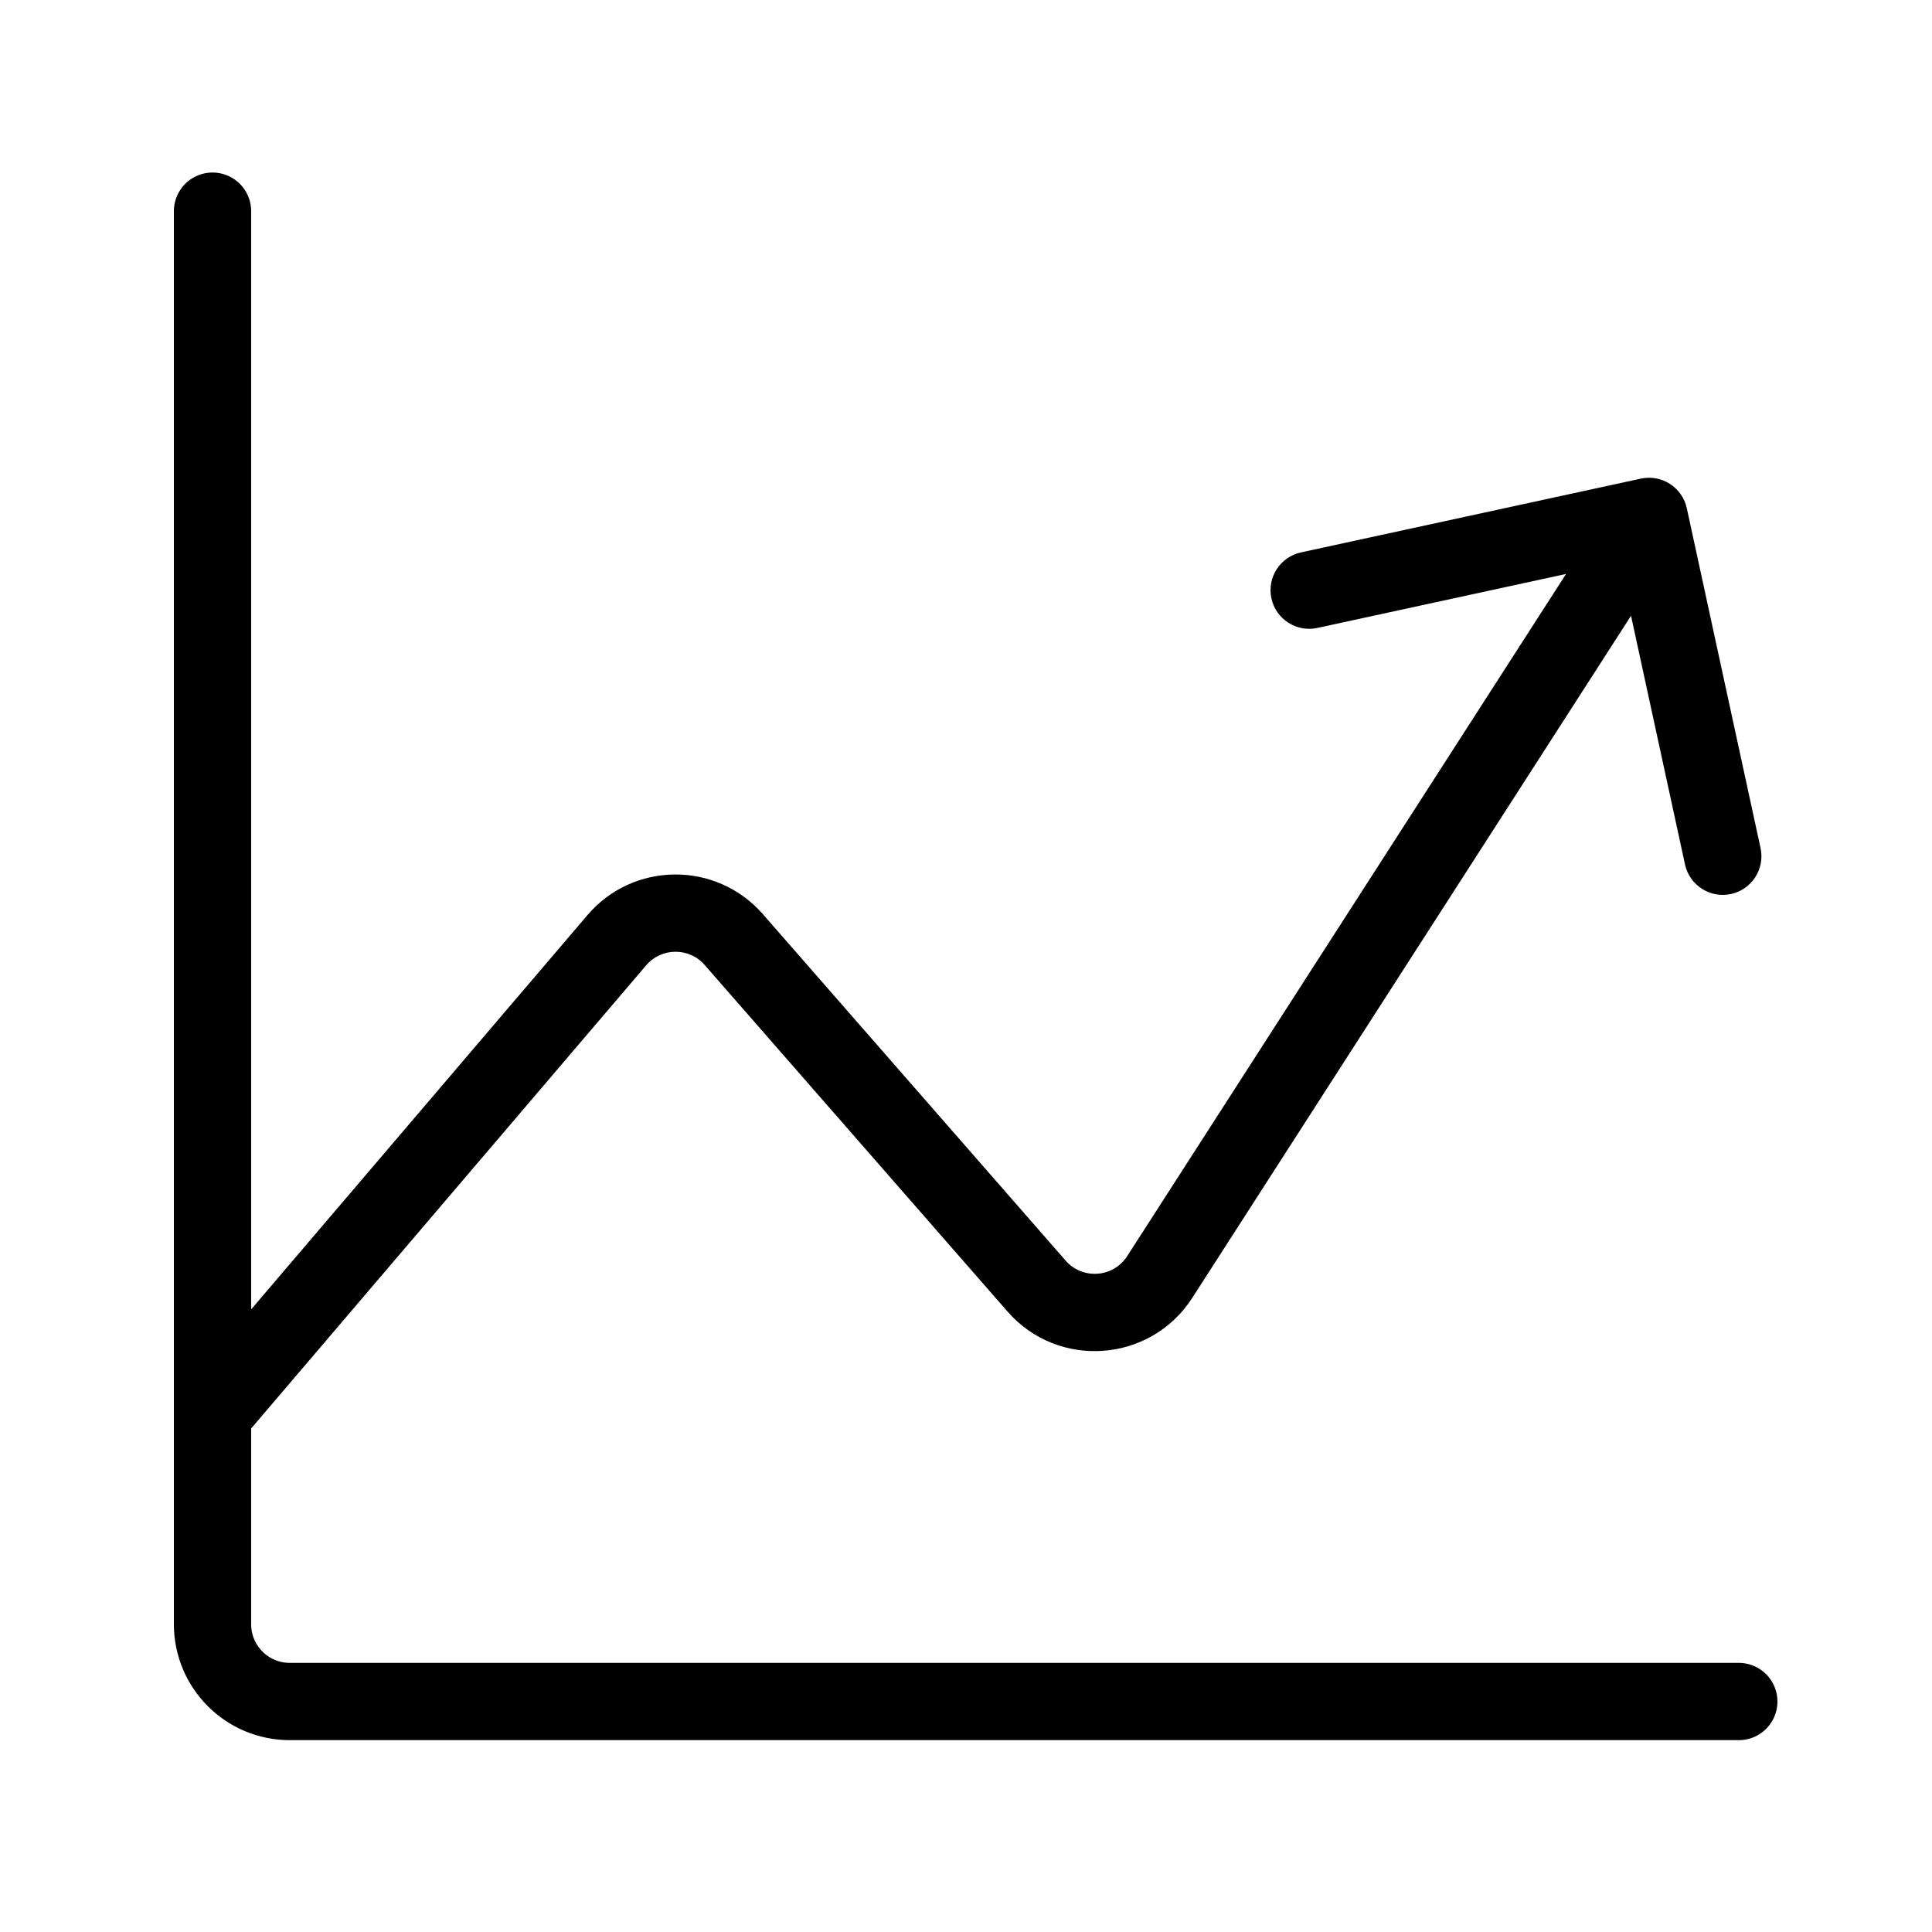
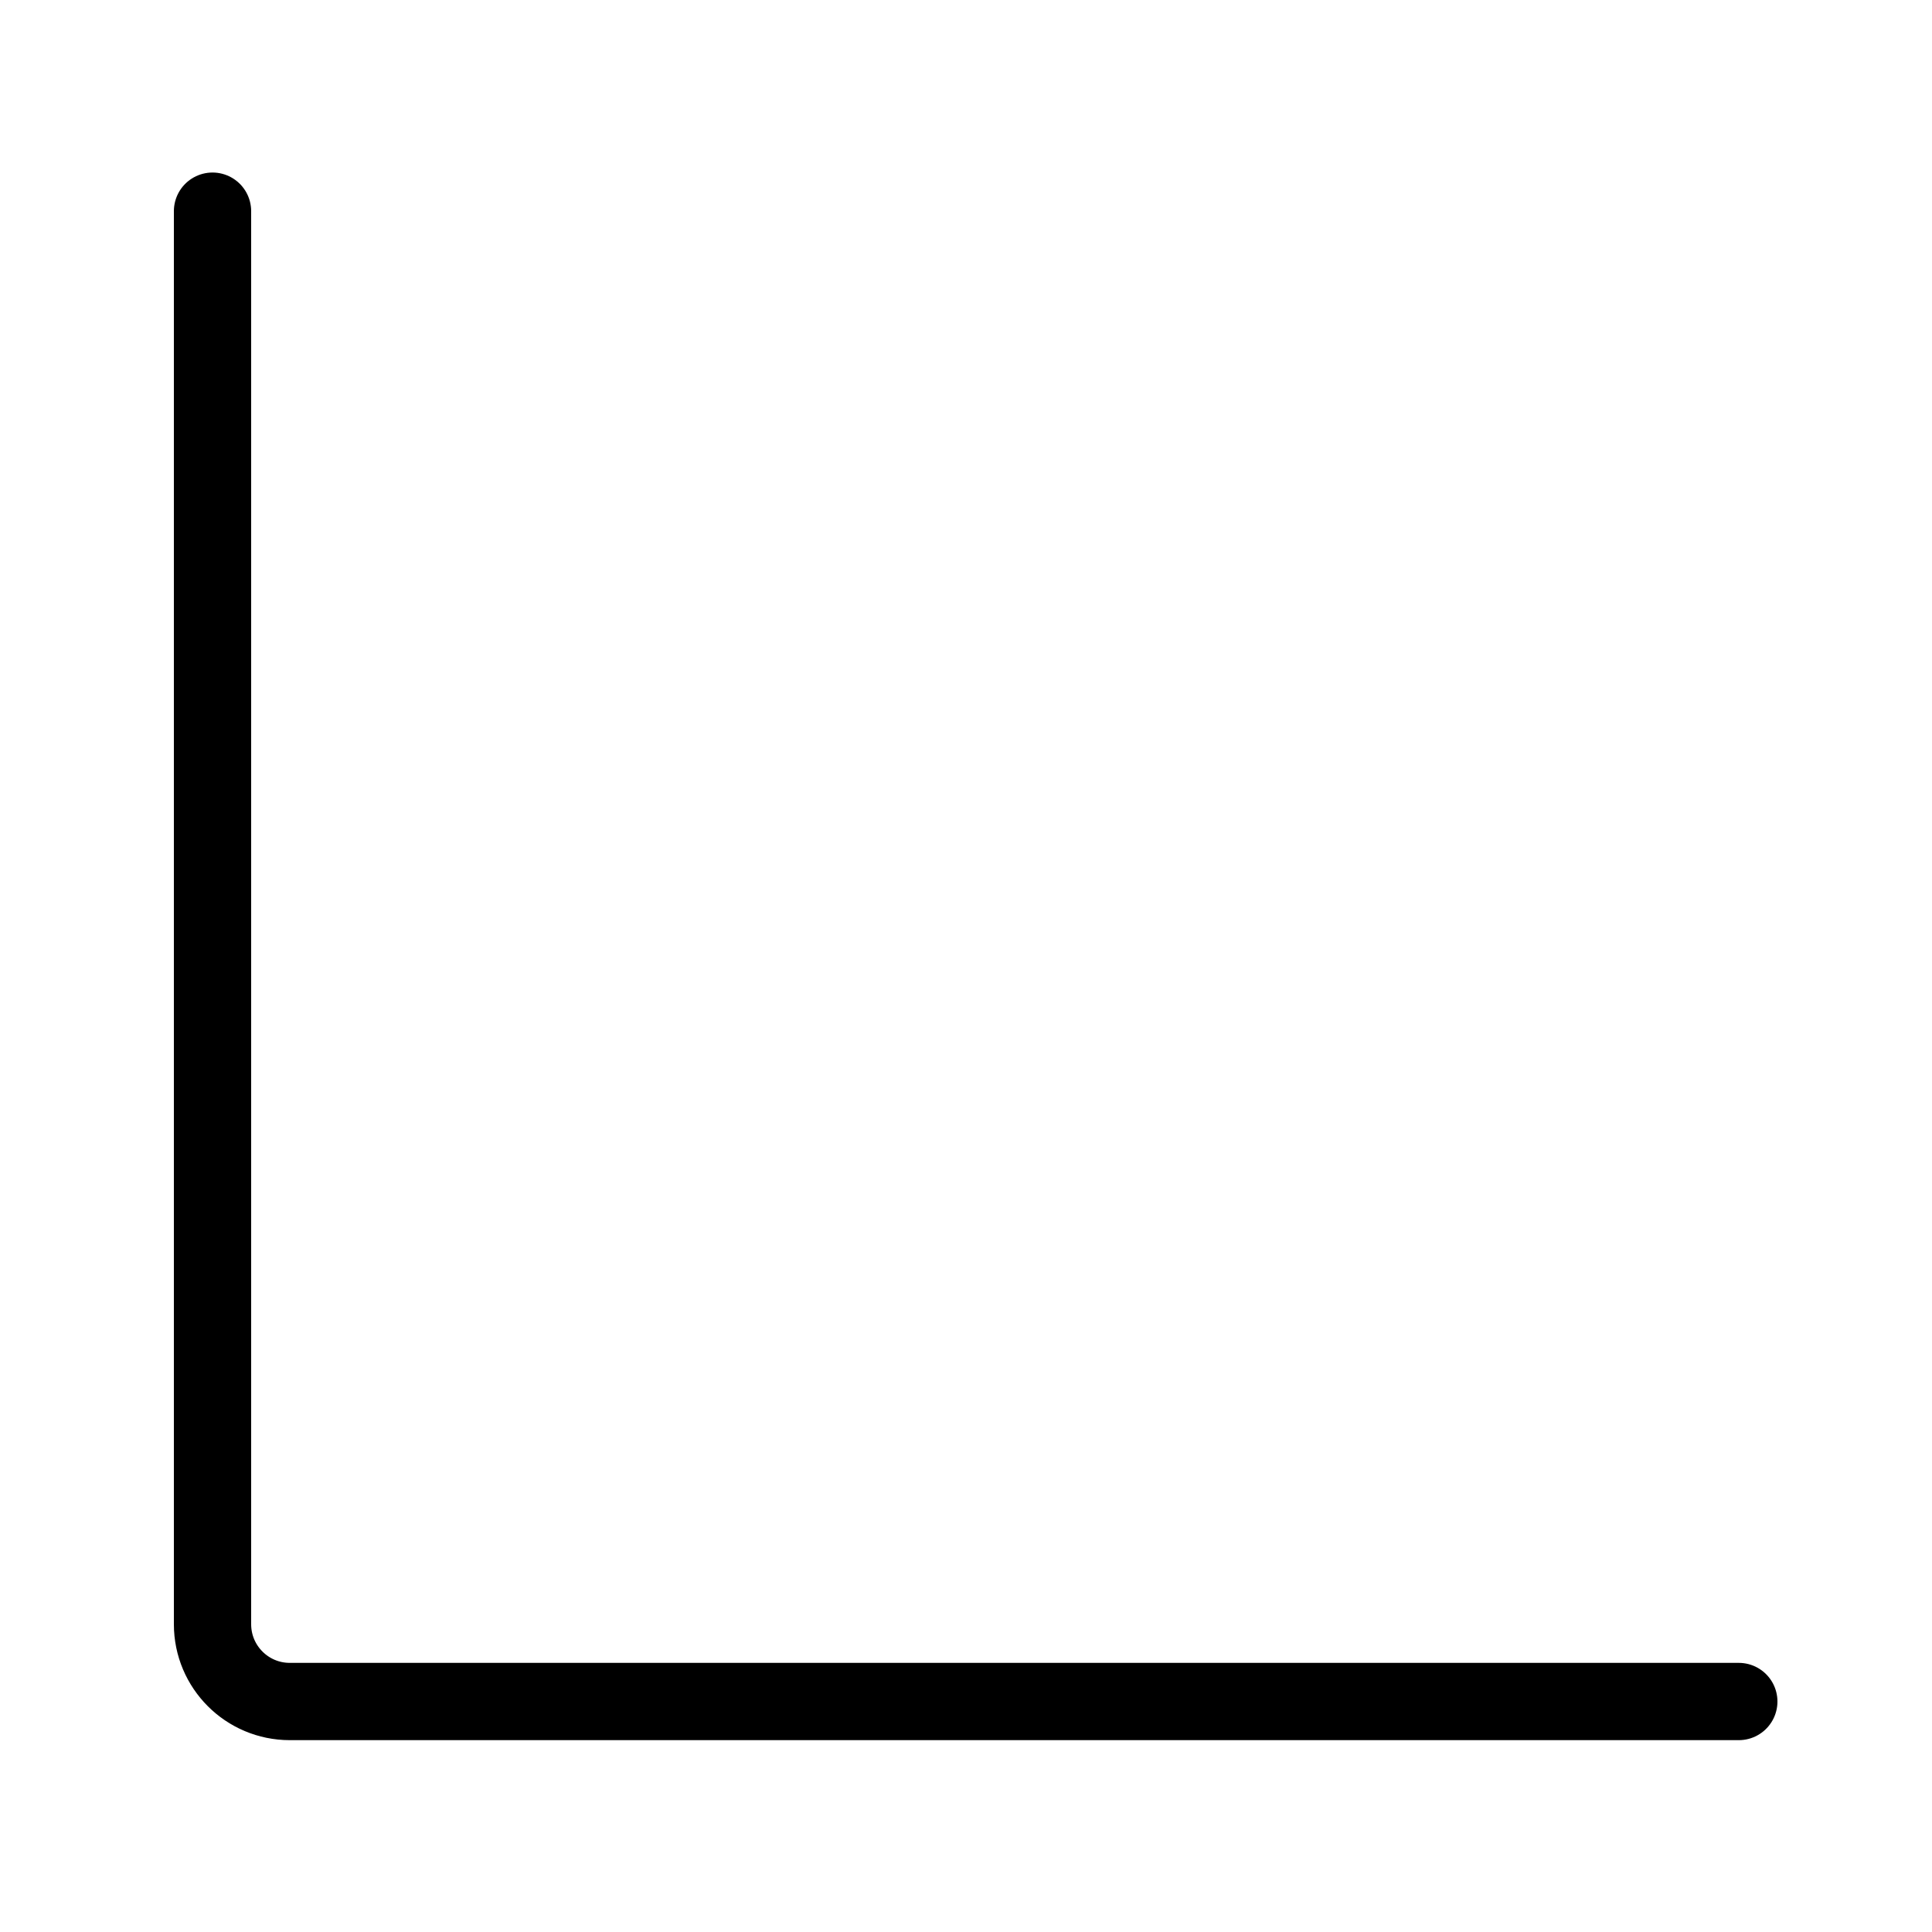
<svg xmlns="http://www.w3.org/2000/svg" width="50" height="50" viewBox="0 0 50 50" fill="none">
  <path d="M5.5 5.465V42.035C5.5 43.14 6.395 44.035 7.5 44.035H45" stroke="black" stroke-width="2" stroke-linecap="round" />
-   <path d="M4.739 35.951C4.381 36.371 4.431 37.002 4.851 37.361C5.271 37.719 5.902 37.669 6.261 37.249L4.739 35.951ZM43.654 13.152C43.537 12.613 43.004 12.27 42.464 12.387L33.669 14.296C33.129 14.414 32.787 14.946 32.904 15.486C33.021 16.025 33.554 16.368 34.093 16.251L41.911 14.554L43.608 22.372C43.725 22.912 44.258 23.254 44.798 23.137C45.337 23.02 45.68 22.487 45.563 21.948L43.654 13.152ZM26.826 33.283L26.073 33.941L26.826 33.283ZM30.014 33.049L30.855 33.59L30.014 33.049ZM18.989 24.315L18.236 24.973L18.989 24.315ZM6.261 37.249L16.722 24.983L15.201 23.685L4.739 35.951L6.261 37.249ZM18.236 24.973L26.073 33.941L27.578 32.624L19.742 23.657L18.236 24.973ZM30.855 33.59L43.517 13.905L41.836 12.823L29.172 32.508L30.855 33.59ZM26.073 33.941C27.386 35.444 29.774 35.269 30.855 33.59L29.172 32.508C28.812 33.067 28.016 33.126 27.578 32.624L26.073 33.941ZM16.722 24.983C17.119 24.518 17.835 24.514 18.236 24.973L19.742 23.657C18.537 22.279 16.389 22.291 15.201 23.685L16.722 24.983Z" fill="black" />
</svg>